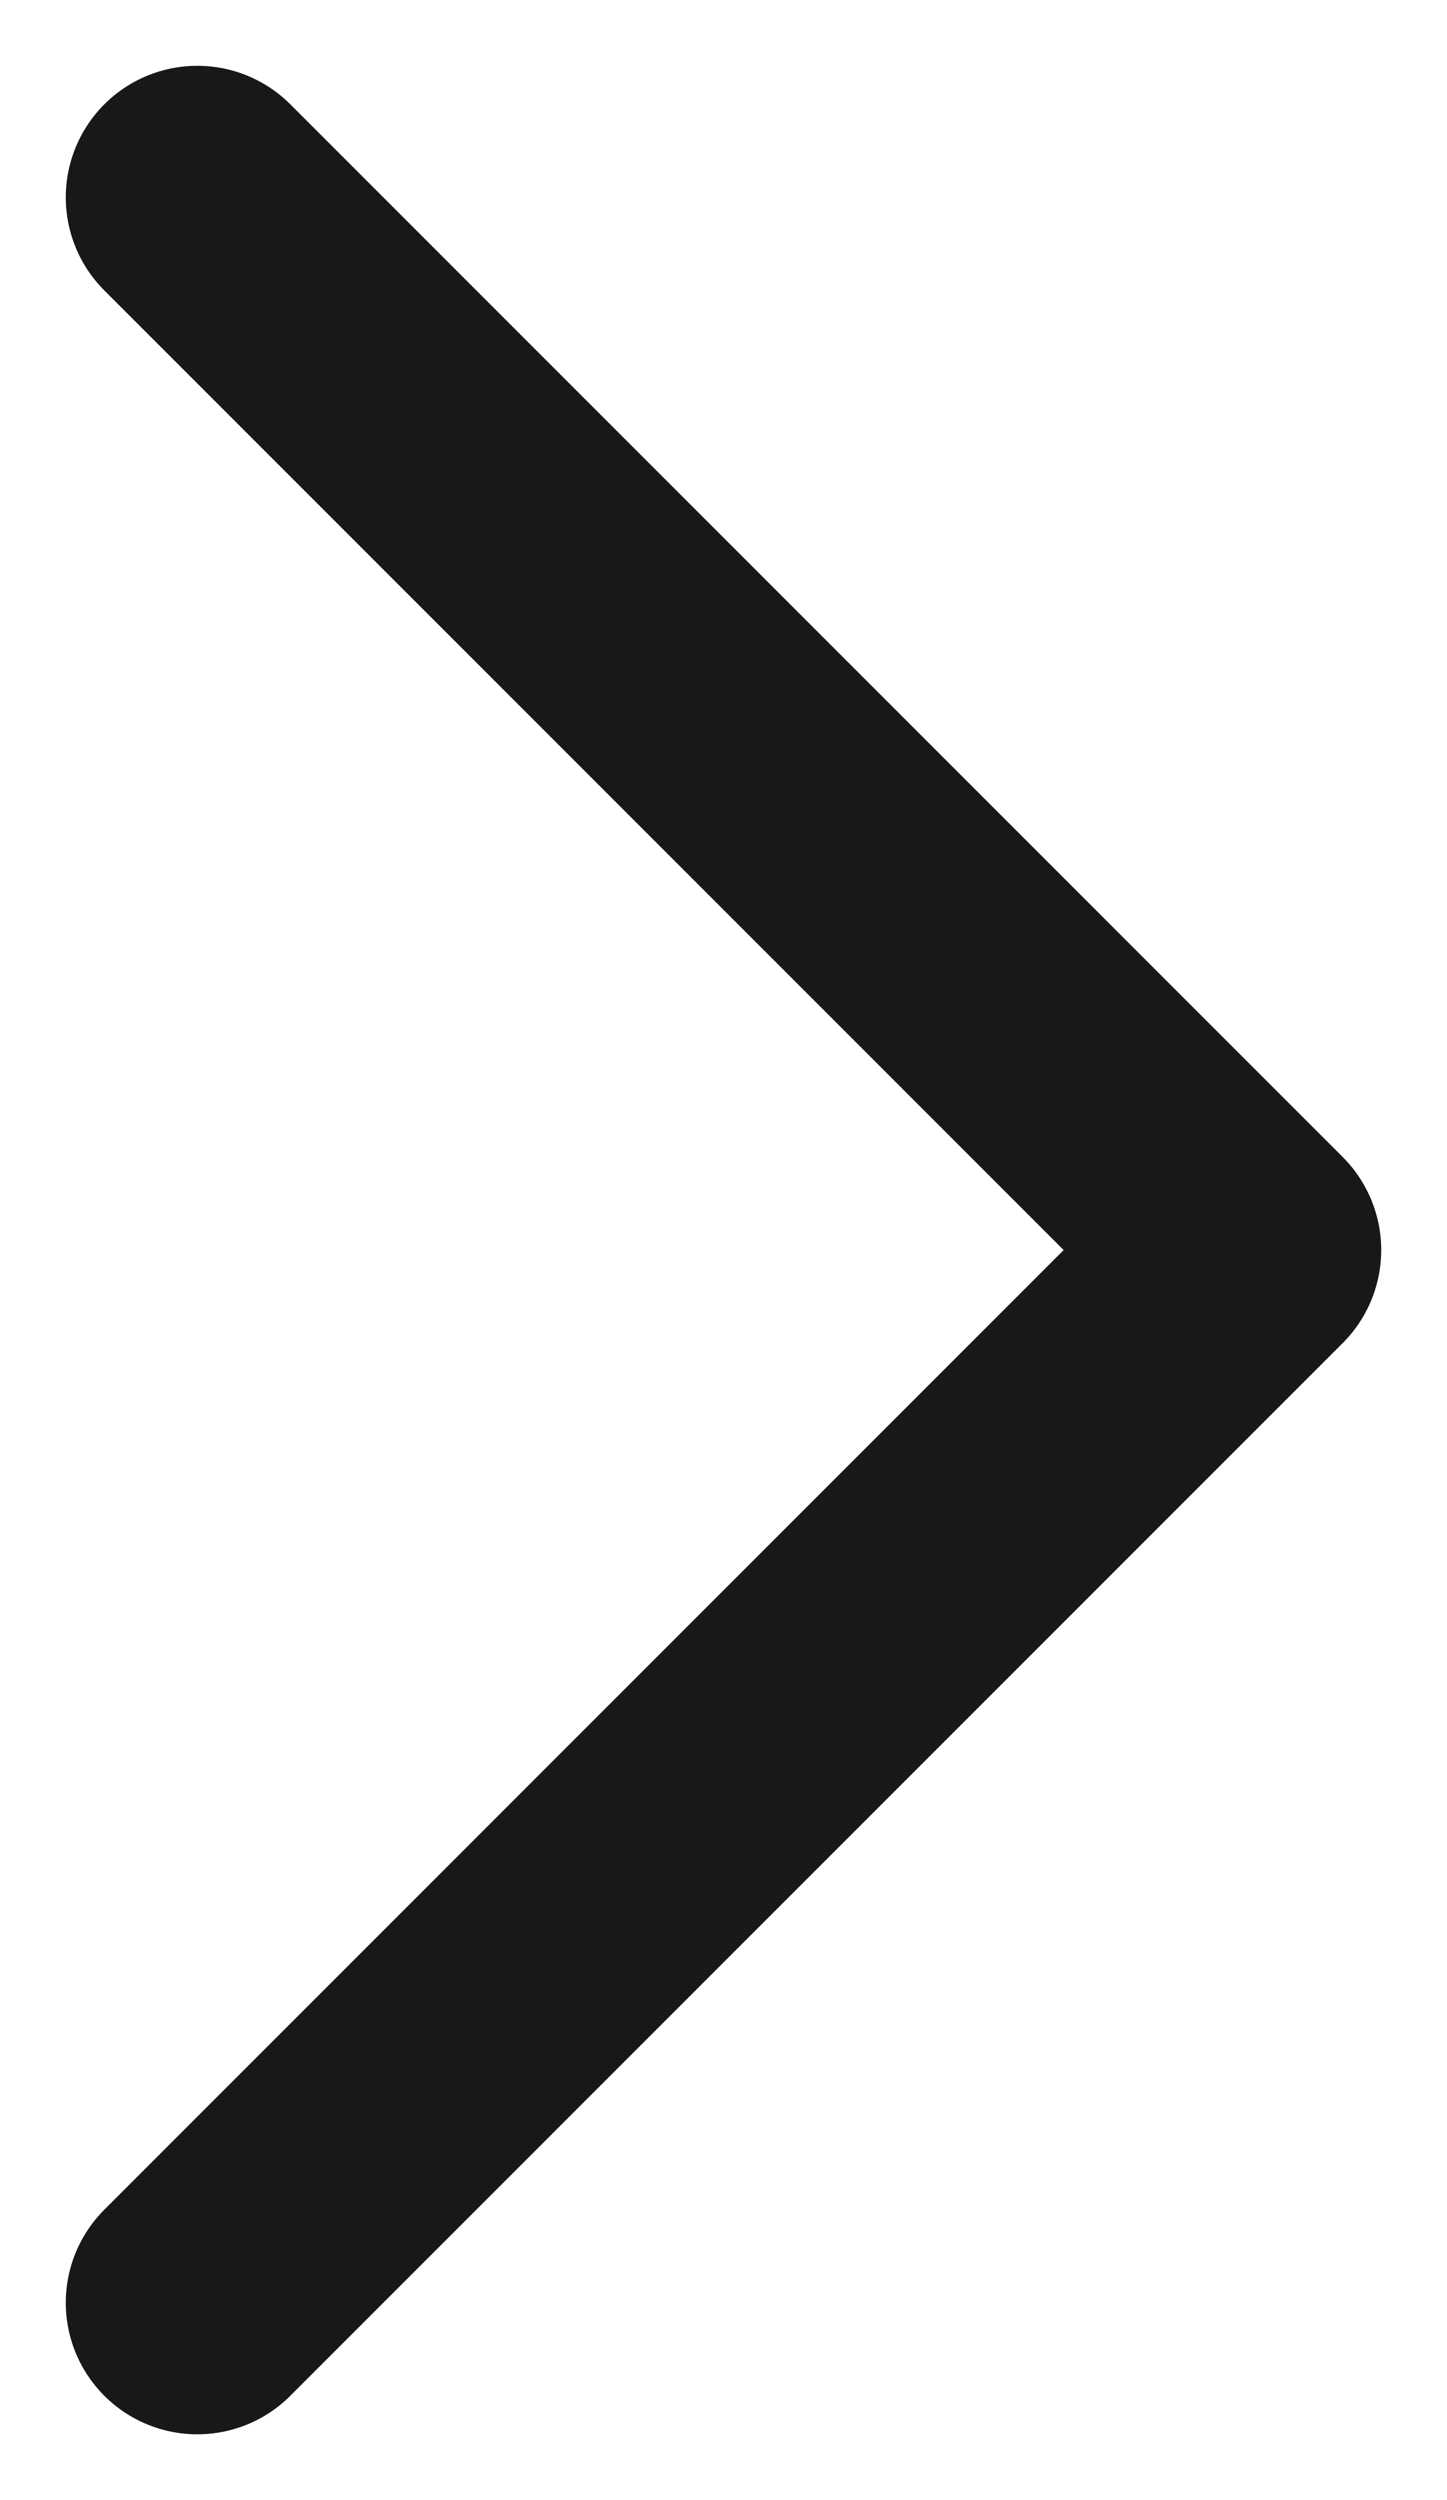
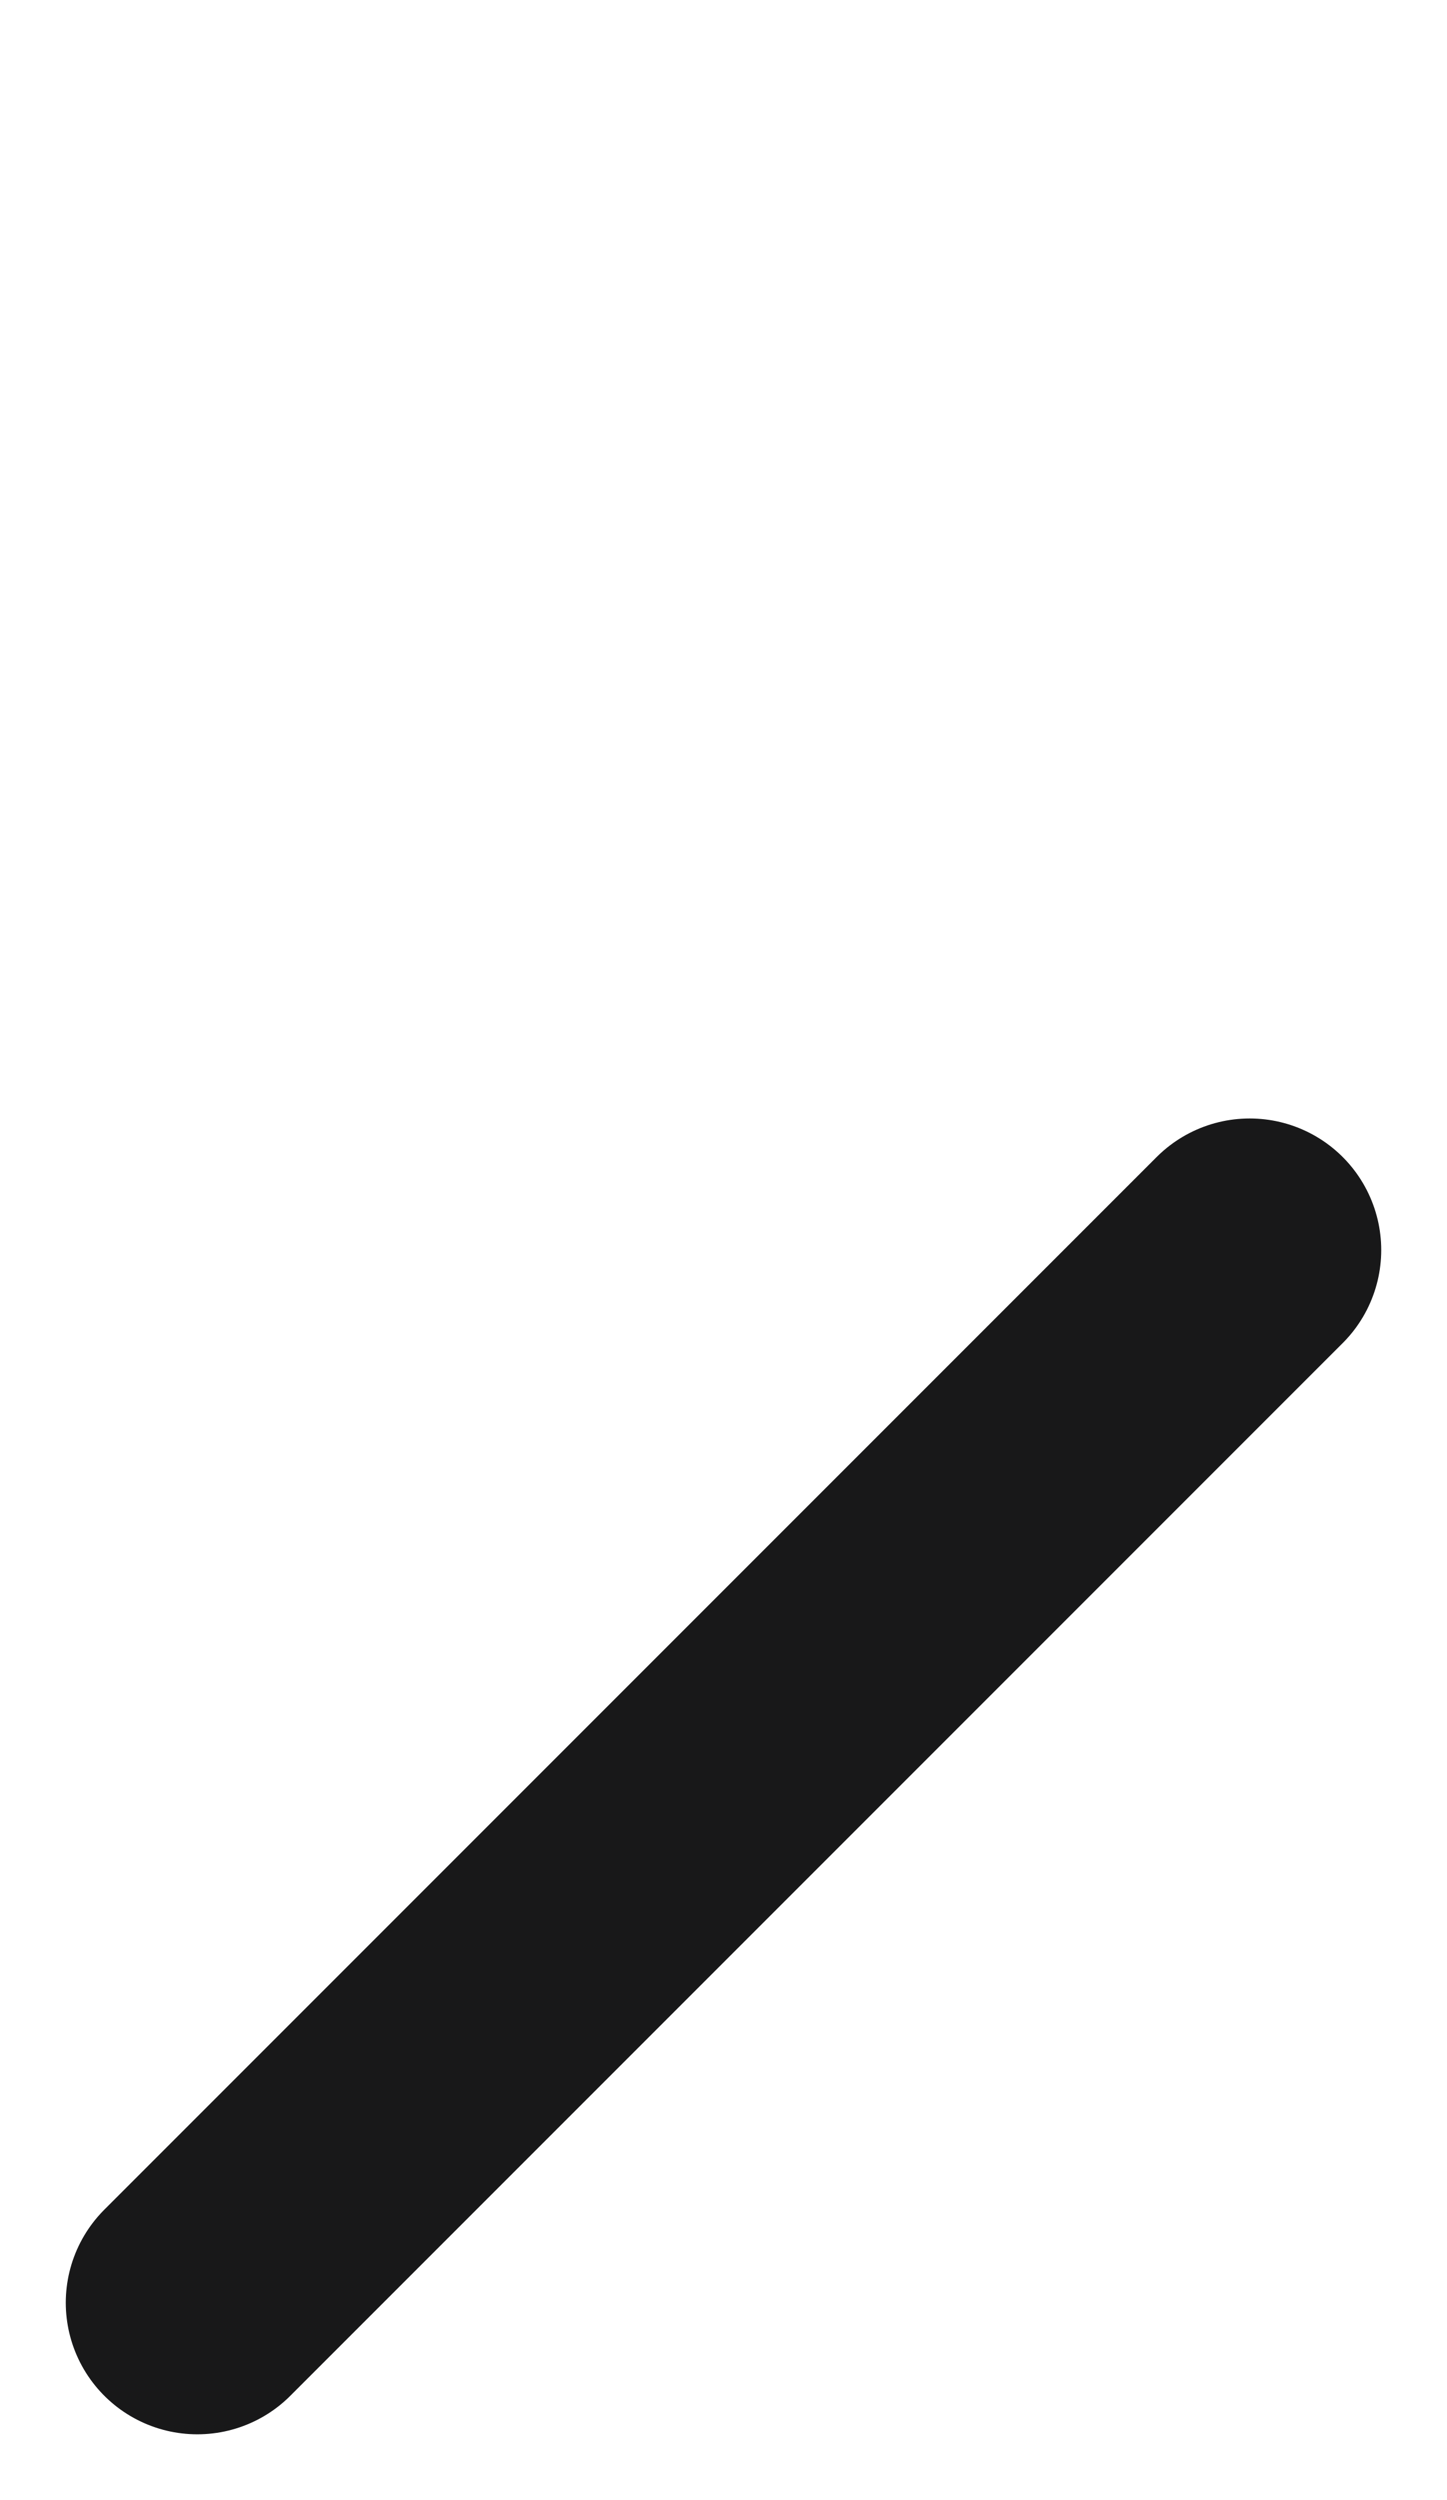
<svg xmlns="http://www.w3.org/2000/svg" width="11" height="19" viewBox="0 0 11 19" fill="none">
-   <path d="M1.5 17.5L9.5 9.5L1.5 1.5" stroke="#181819" stroke-width="2" stroke-linecap="round" stroke-linejoin="round" />
+   <path d="M1.5 17.5L9.5 9.5" stroke="#181819" stroke-width="2" stroke-linecap="round" stroke-linejoin="round" />
</svg>